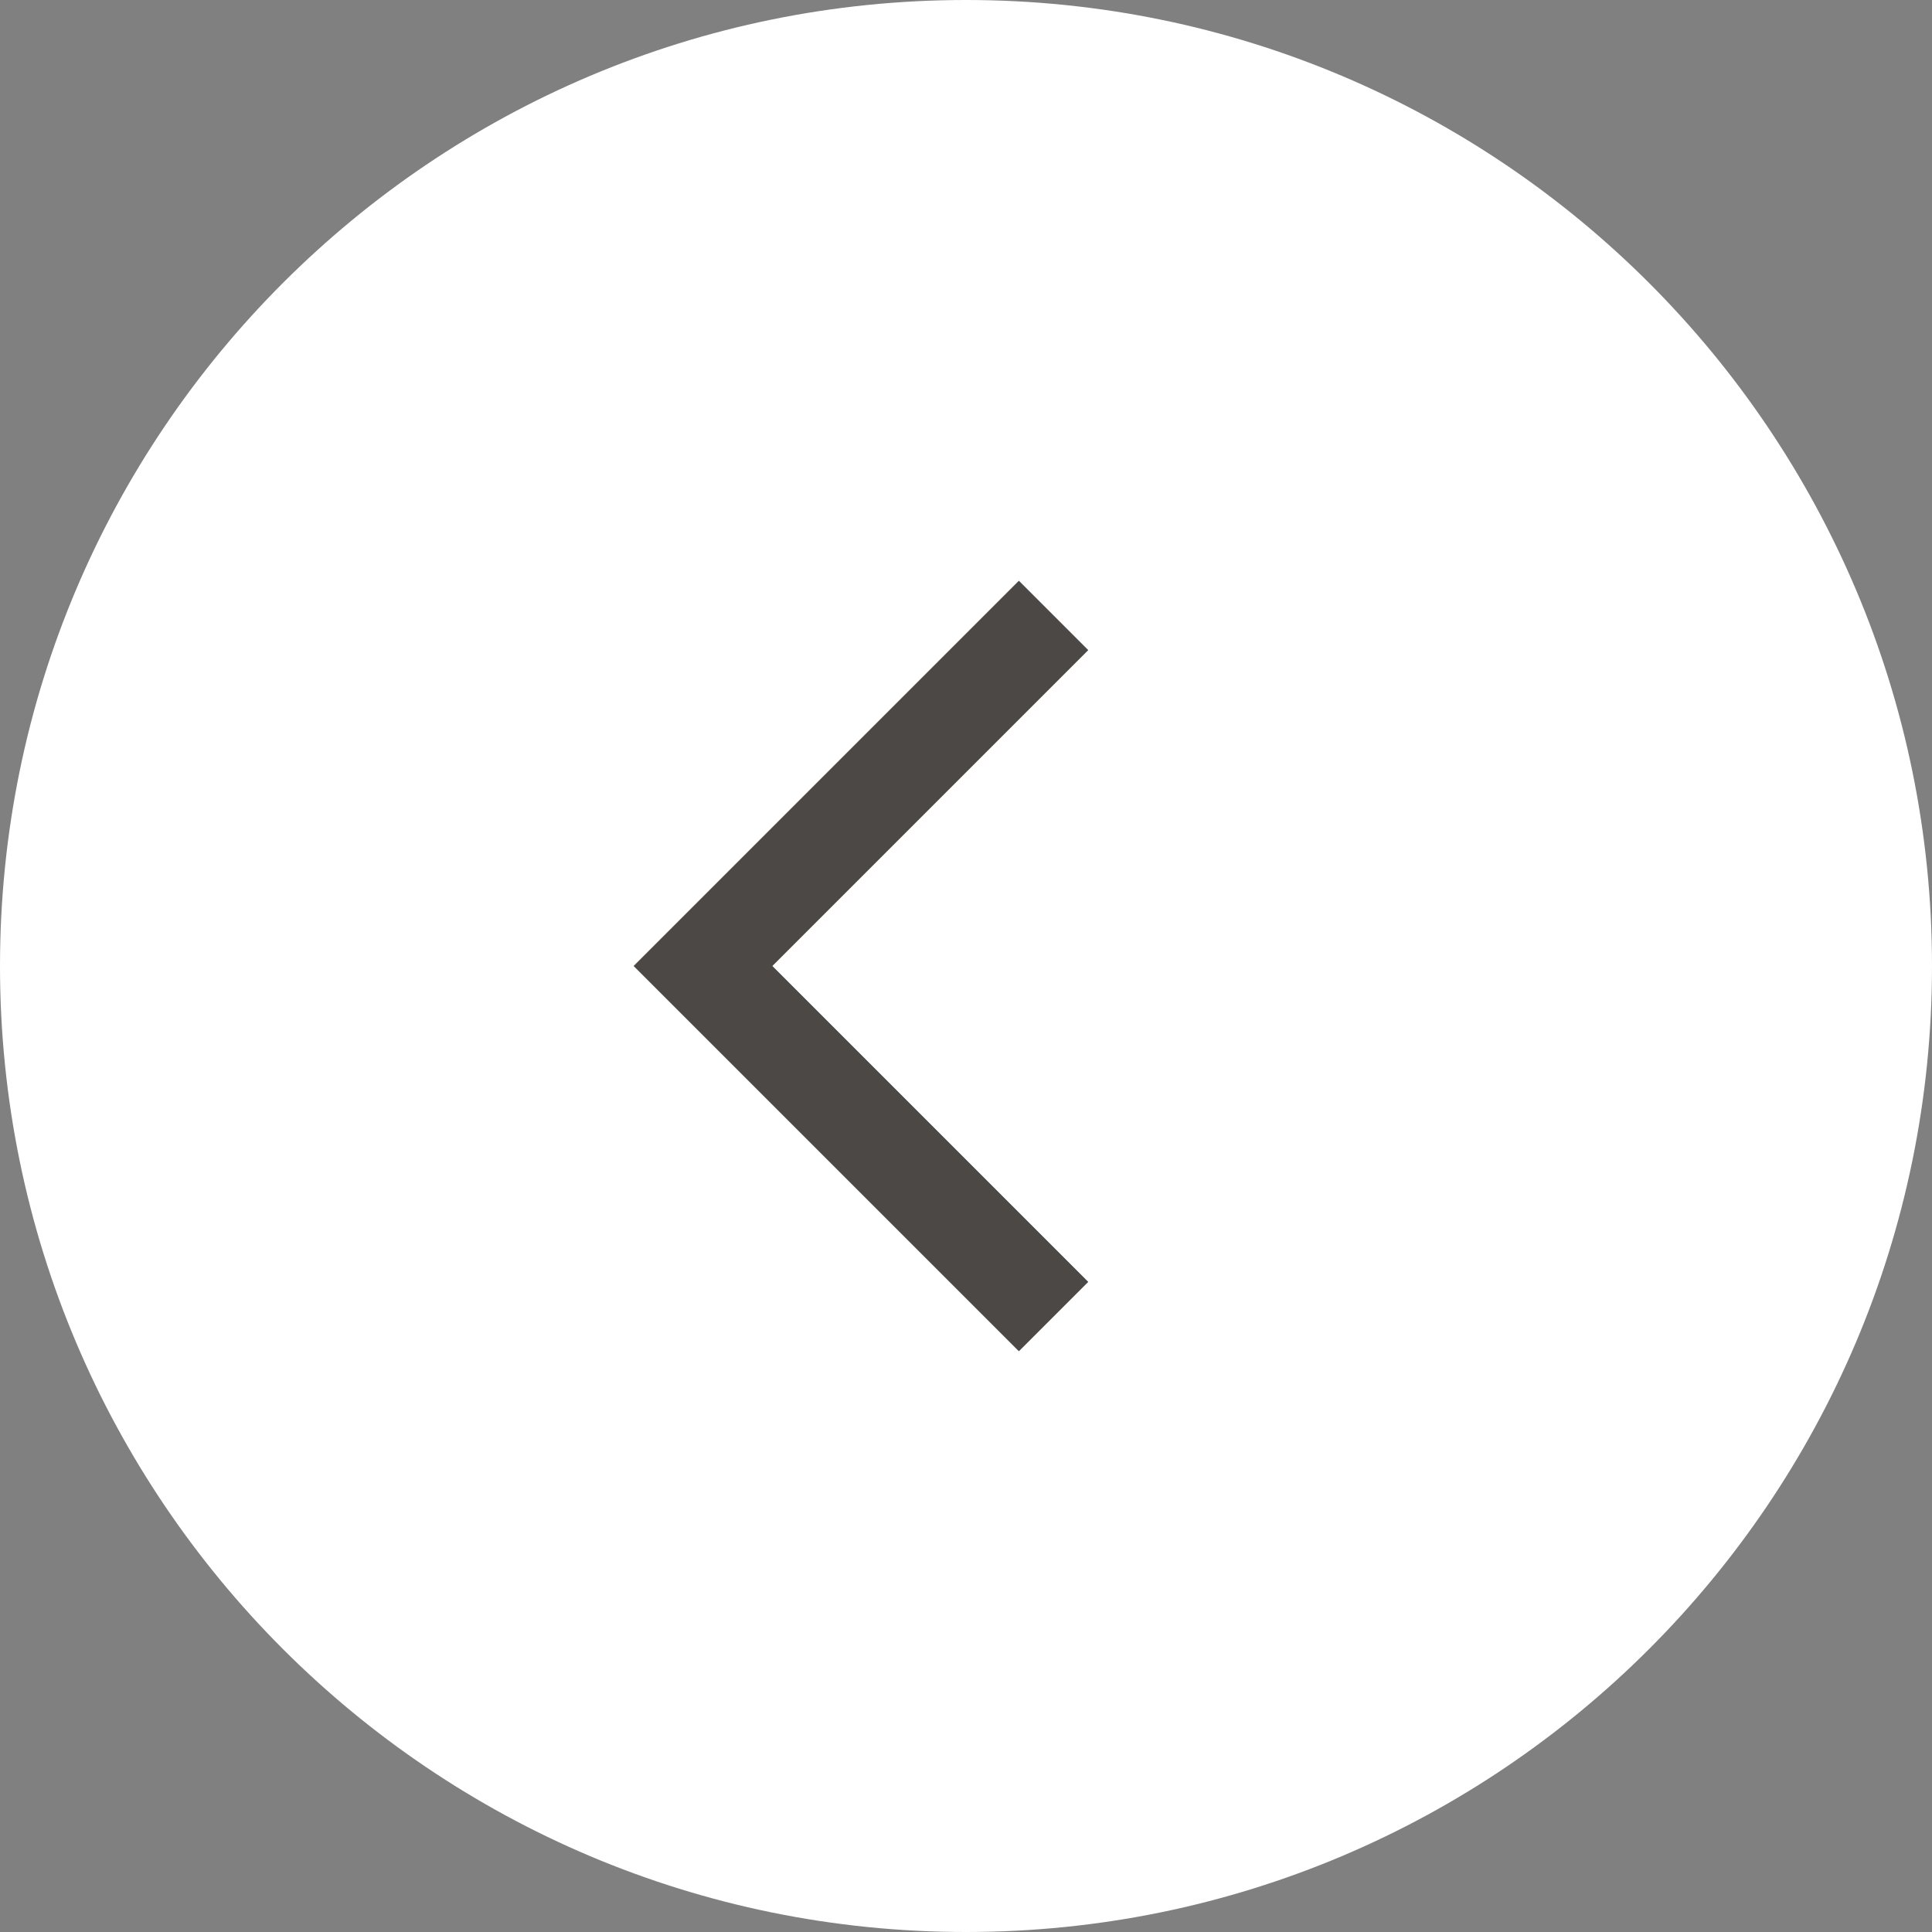
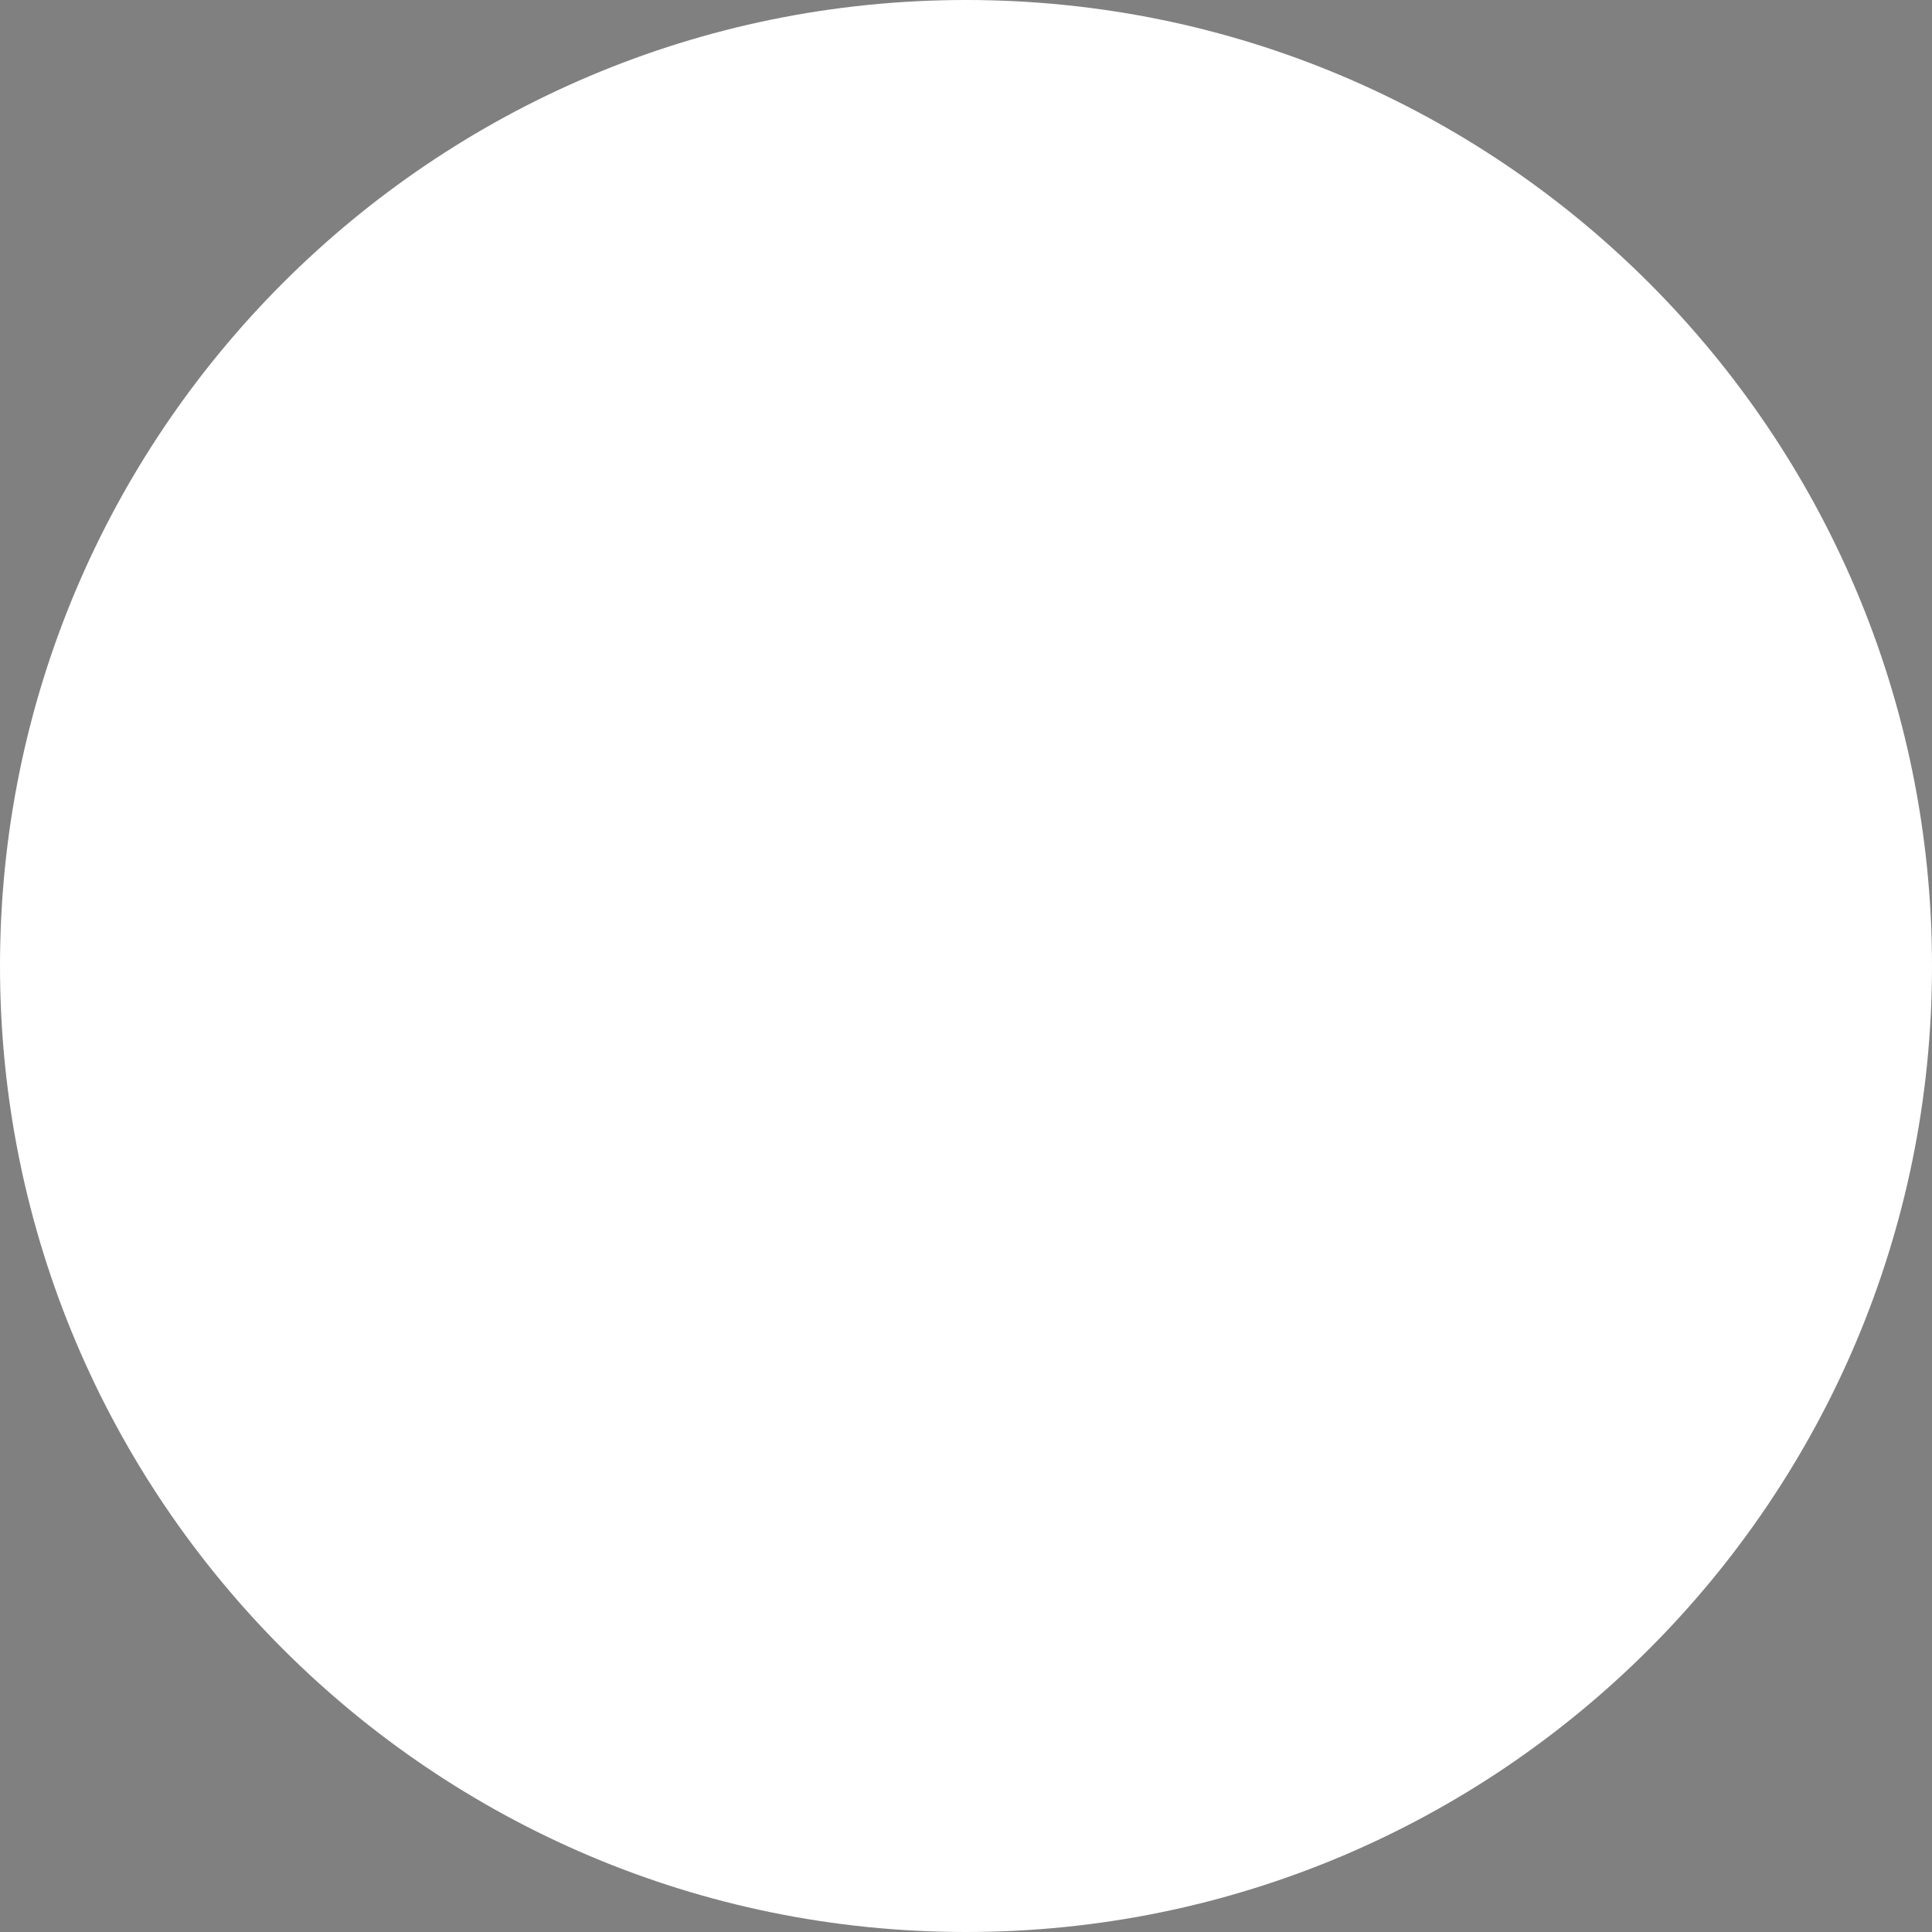
<svg xmlns="http://www.w3.org/2000/svg" width="93" height="93" viewBox="0 0 93 93" fill="none">
  <rect x="0" y="0" width="93" height="93" fill="#808080" stroke="none" />
  <path d="M93 46.5C93 72.181 72.181 93 46.5 93C20.819 93 0 72.181 0 46.5C0 20.819 20.819 0 46.5 0C72.181 0 93 20.819 93 46.5Z" fill="white" />
-   <path d="M52.385 31.295L37.18 46.5L52.385 61.705L49.045 65.045L30.5 46.5L49.045 27.955L52.385 31.295Z" fill="#4B4846" />
</svg>